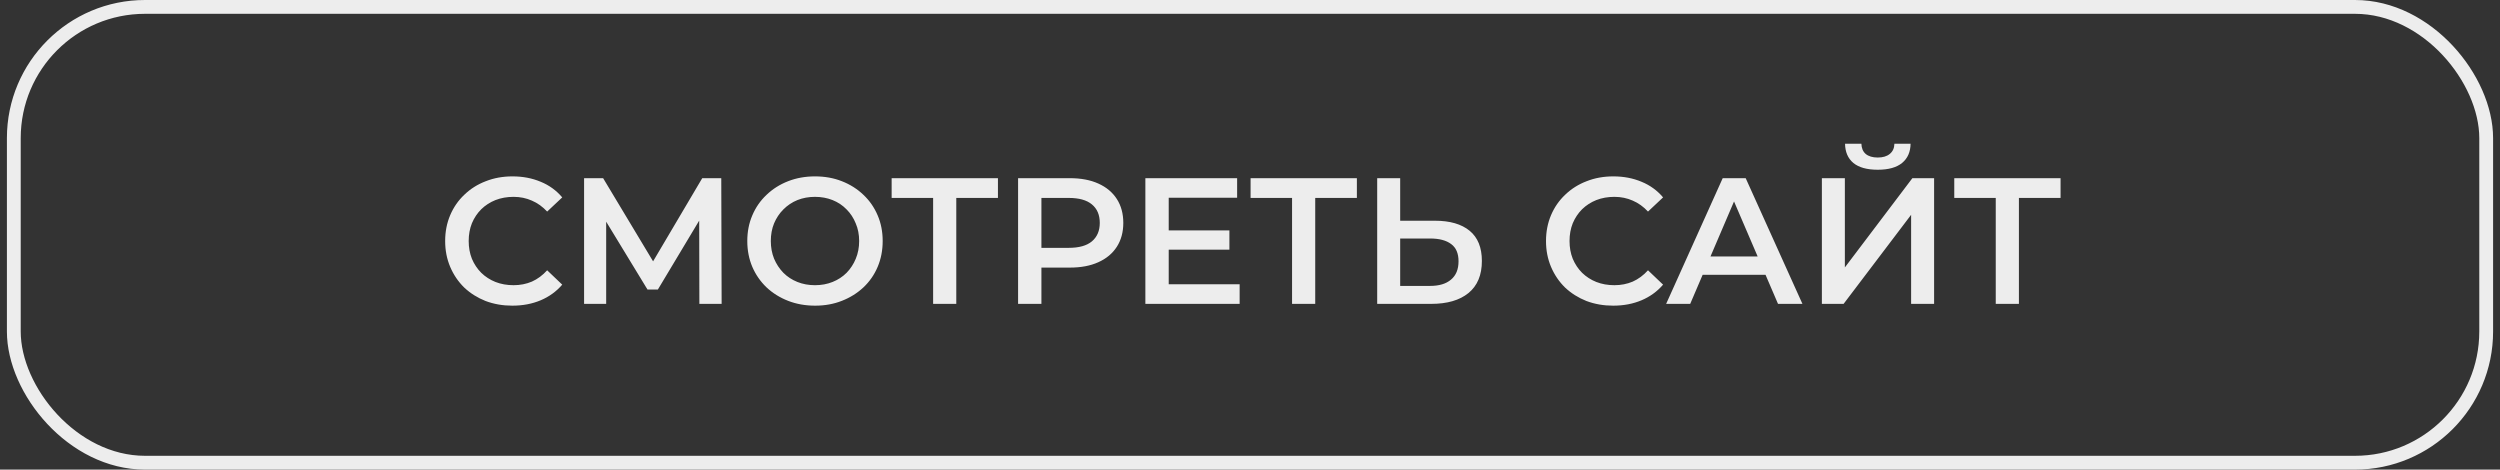
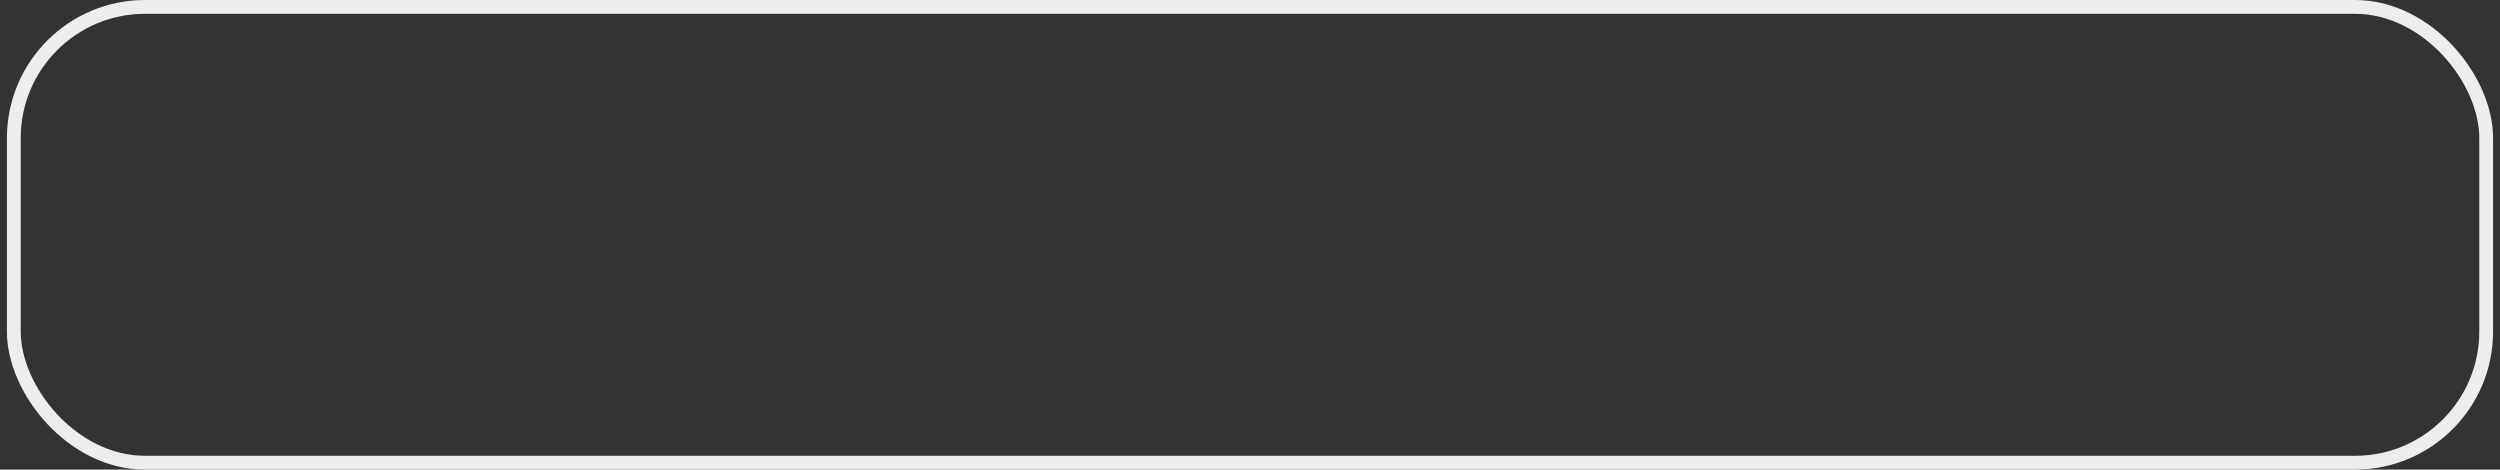
<svg xmlns="http://www.w3.org/2000/svg" width="181" height="34" viewBox="0 0 181 34" fill="none">
  <rect x="0" y="0" width="181" height="34" fill="#333333" stroke="none" />
  <rect x="1" y="0.5" width="179" height="33" rx="9.5" stroke="#EDEDED" />
-   <path d="M37.092 22.13C36.398 22.13 35.753 22.017 35.155 21.792C34.566 21.558 34.05 21.233 33.608 20.817C33.175 20.392 32.837 19.894 32.594 19.322C32.351 18.75 32.23 18.126 32.23 17.45C32.23 16.774 32.351 16.15 32.594 15.578C32.837 15.006 33.179 14.512 33.621 14.096C34.063 13.671 34.578 13.346 35.168 13.121C35.757 12.887 36.403 12.77 37.105 12.77C37.85 12.77 38.531 12.9 39.146 13.16C39.761 13.411 40.281 13.788 40.706 14.291L39.614 15.318C39.285 14.963 38.916 14.698 38.509 14.525C38.102 14.343 37.66 14.252 37.183 14.252C36.706 14.252 36.269 14.33 35.87 14.486C35.48 14.642 35.138 14.863 34.843 15.149C34.557 15.435 34.331 15.773 34.167 16.163C34.011 16.553 33.933 16.982 33.933 17.45C33.933 17.918 34.011 18.347 34.167 18.737C34.331 19.127 34.557 19.465 34.843 19.751C35.138 20.037 35.48 20.258 35.87 20.414C36.269 20.57 36.706 20.648 37.183 20.648C37.66 20.648 38.102 20.561 38.509 20.388C38.916 20.206 39.285 19.933 39.614 19.569L40.706 20.609C40.281 21.103 39.761 21.48 39.146 21.74C38.531 22 37.846 22.13 37.092 22.13ZM42.288 22V12.9H43.666L47.657 19.543H46.916L50.842 12.9H52.22L52.246 22H50.634L50.621 15.409H50.959L47.631 20.96H46.877L43.497 15.409H43.887V22H42.288ZM59.018 22.13C58.307 22.13 57.653 22.013 57.055 21.779C56.457 21.545 55.937 21.22 55.495 20.804C55.053 20.379 54.71 19.885 54.468 19.322C54.225 18.75 54.104 18.126 54.104 17.45C54.104 16.774 54.225 16.154 54.468 15.591C54.71 15.019 55.053 14.525 55.495 14.109C55.937 13.684 56.457 13.355 57.055 13.121C57.653 12.887 58.303 12.77 59.005 12.77C59.715 12.77 60.365 12.887 60.955 13.121C61.553 13.355 62.073 13.684 62.515 14.109C62.957 14.525 63.299 15.019 63.542 15.591C63.784 16.154 63.906 16.774 63.906 17.45C63.906 18.126 63.784 18.75 63.542 19.322C63.299 19.894 62.957 20.388 62.515 20.804C62.073 21.22 61.553 21.545 60.955 21.779C60.365 22.013 59.72 22.13 59.018 22.13ZM59.005 20.648C59.464 20.648 59.889 20.57 60.279 20.414C60.669 20.258 61.007 20.037 61.293 19.751C61.579 19.456 61.8 19.118 61.956 18.737C62.12 18.347 62.203 17.918 62.203 17.45C62.203 16.982 62.12 16.557 61.956 16.176C61.8 15.786 61.579 15.448 61.293 15.162C61.007 14.867 60.669 14.642 60.279 14.486C59.889 14.33 59.464 14.252 59.005 14.252C58.545 14.252 58.121 14.33 57.731 14.486C57.349 14.642 57.011 14.867 56.717 15.162C56.431 15.448 56.205 15.786 56.041 16.176C55.885 16.557 55.807 16.982 55.807 17.45C55.807 17.909 55.885 18.334 56.041 18.724C56.205 19.114 56.431 19.456 56.717 19.751C57.003 20.037 57.341 20.258 57.731 20.414C58.121 20.57 58.545 20.648 59.005 20.648ZM67.558 22V13.914L67.961 14.33H64.555V12.9H72.251V14.33H68.845L69.235 13.914V22H67.558ZM73.709 22V12.9H77.453C78.259 12.9 78.948 13.03 79.52 13.29C80.1 13.55 80.547 13.923 80.859 14.408C81.171 14.893 81.327 15.47 81.327 16.137C81.327 16.804 81.171 17.381 80.859 17.866C80.547 18.351 80.1 18.724 79.52 18.984C78.948 19.244 78.259 19.374 77.453 19.374H74.645L75.399 18.581V22H73.709ZM75.399 18.763L74.645 17.944H77.375C78.12 17.944 78.679 17.788 79.052 17.476C79.433 17.155 79.624 16.709 79.624 16.137C79.624 15.556 79.433 15.11 79.052 14.798C78.679 14.486 78.12 14.33 77.375 14.33H74.645L75.399 13.498V18.763ZM84.485 16.683H89.009V18.074H84.485V16.683ZM84.615 20.583H89.75V22H82.925V12.9H89.568V14.317H84.615V20.583ZM93.545 22V13.914L93.948 14.33H90.542V12.9H98.238V14.33H94.832L95.222 13.914V22H93.545ZM103.895 15.981C104.978 15.981 105.815 16.224 106.404 16.709C106.993 17.194 107.288 17.922 107.288 18.893C107.288 19.916 106.963 20.691 106.313 21.22C105.672 21.74 104.775 22 103.622 22H99.709V12.9H101.373V15.981H103.895ZM103.544 20.7C104.194 20.7 104.697 20.548 105.052 20.245C105.416 19.942 105.598 19.5 105.598 18.919C105.598 18.347 105.42 17.931 105.065 17.671C104.71 17.402 104.203 17.268 103.544 17.268H101.373V20.7H103.544ZM116.793 22.13C116.1 22.13 115.454 22.017 114.856 21.792C114.267 21.558 113.751 21.233 113.309 20.817C112.876 20.392 112.538 19.894 112.295 19.322C112.052 18.75 111.931 18.126 111.931 17.45C111.931 16.774 112.052 16.15 112.295 15.578C112.538 15.006 112.88 14.512 113.322 14.096C113.764 13.671 114.28 13.346 114.869 13.121C115.458 12.887 116.104 12.77 116.806 12.77C117.551 12.77 118.232 12.9 118.847 13.16C119.462 13.411 119.982 13.788 120.407 14.291L119.315 15.318C118.986 14.963 118.617 14.698 118.21 14.525C117.803 14.343 117.361 14.252 116.884 14.252C116.407 14.252 115.97 14.33 115.571 14.486C115.181 14.642 114.839 14.863 114.544 15.149C114.258 15.435 114.033 15.773 113.868 16.163C113.712 16.553 113.634 16.982 113.634 17.45C113.634 17.918 113.712 18.347 113.868 18.737C114.033 19.127 114.258 19.465 114.544 19.751C114.839 20.037 115.181 20.258 115.571 20.414C115.97 20.57 116.407 20.648 116.884 20.648C117.361 20.648 117.803 20.561 118.21 20.388C118.617 20.206 118.986 19.933 119.315 19.569L120.407 20.609C119.982 21.103 119.462 21.48 118.847 21.74C118.232 22 117.547 22.13 116.793 22.13ZM120.629 22L124.724 12.9H126.388L130.496 22H128.728L125.205 13.797H125.881L122.371 22H120.629ZM122.514 19.894L122.969 18.568H127.883L128.338 19.894H122.514ZM131.904 22V12.9H133.568V19.361L138.456 12.9H140.029V22H138.365V15.552L133.477 22H131.904ZM135.947 12.289C135.167 12.289 134.578 12.124 134.179 11.795C133.789 11.466 133.59 11.002 133.581 10.404H134.764C134.773 10.725 134.877 10.972 135.076 11.145C135.284 11.318 135.575 11.405 135.947 11.405C136.32 11.405 136.61 11.318 136.818 11.145C137.035 10.972 137.148 10.725 137.156 10.404H138.326C138.318 11.002 138.114 11.466 137.715 11.795C137.317 12.124 136.727 12.289 135.947 12.289ZM144.492 22V13.914L144.895 14.33H141.489V12.9H149.185V14.33H145.779L146.169 13.914V22H144.492Z" fill="#EDEDED" />
</svg>